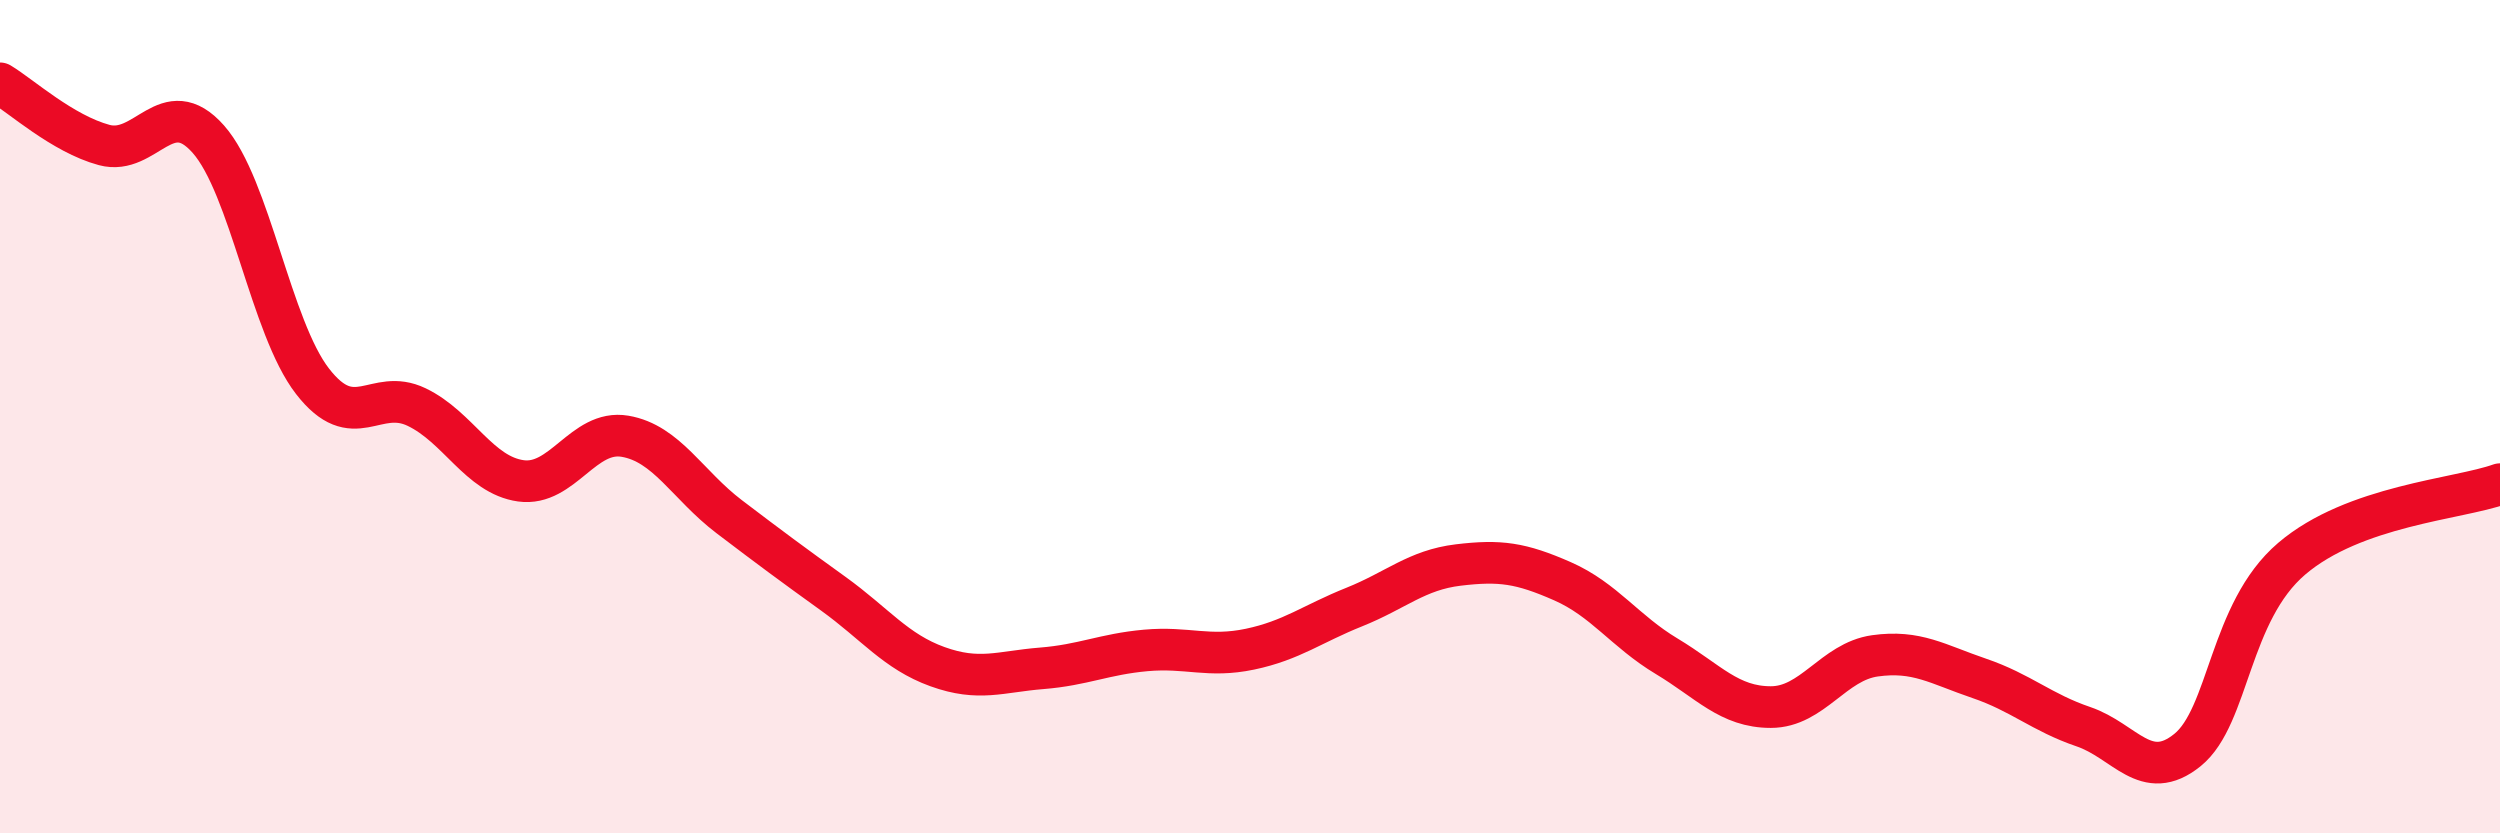
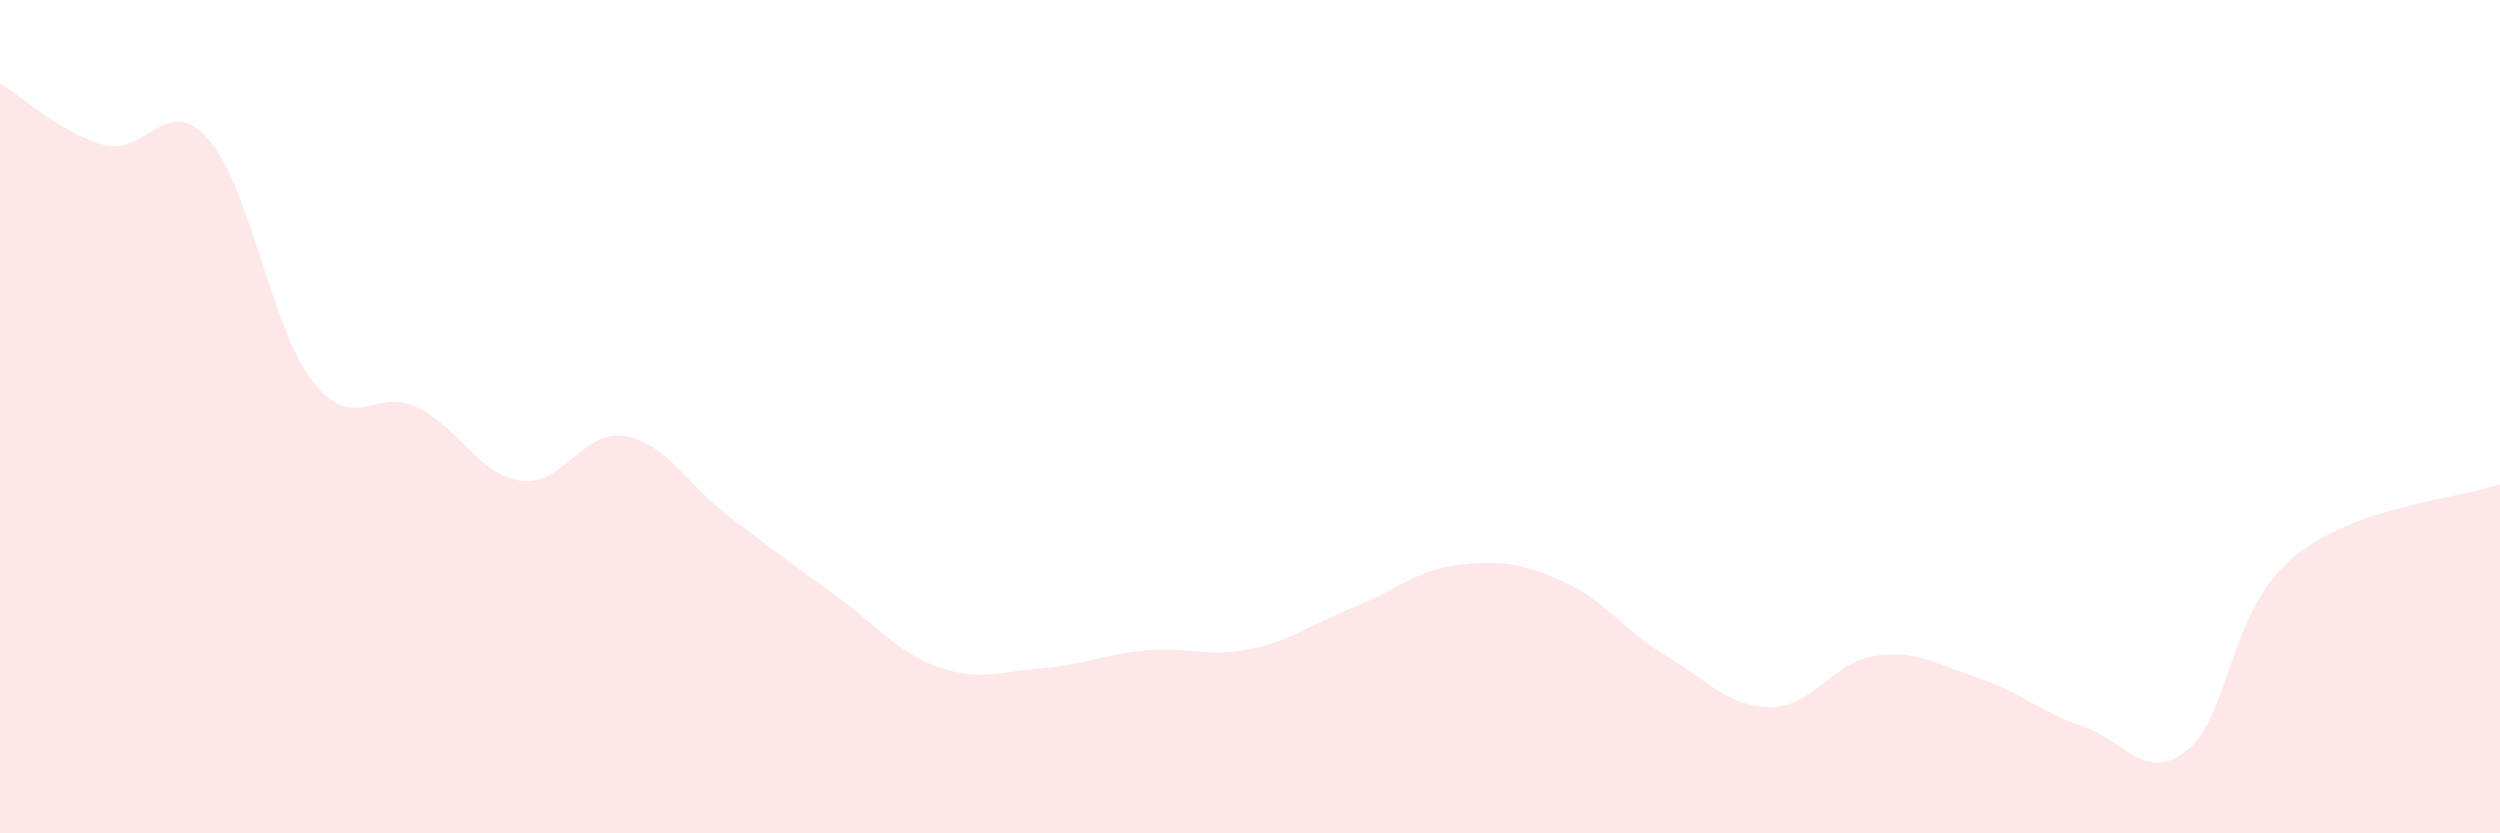
<svg xmlns="http://www.w3.org/2000/svg" width="60" height="20" viewBox="0 0 60 20">
  <path d="M 0,2 C 0.5,2.3 1.5,3.21 2.5,3.48 C 3.5,3.75 4,2.21 5,3.34 C 6,4.47 6.5,7.86 7.5,9.15 C 8.5,10.44 9,9.29 10,9.77 C 11,10.25 11.5,11.4 12.5,11.54 C 13.5,11.68 14,10.3 15,10.47 C 16,10.64 16.5,11.64 17.5,12.4 C 18.5,13.16 19,13.53 20,14.25 C 21,14.97 21.5,15.64 22.5,16 C 23.5,16.36 24,16.12 25,16.04 C 26,15.96 26.5,15.7 27.5,15.61 C 28.5,15.52 29,15.79 30,15.58 C 31,15.37 31.5,14.97 32.5,14.57 C 33.5,14.17 34,13.68 35,13.56 C 36,13.44 36.5,13.51 37.5,13.95 C 38.5,14.39 39,15.15 40,15.75 C 41,16.35 41.5,16.97 42.5,16.97 C 43.5,16.97 44,15.88 45,15.74 C 46,15.6 46.5,15.94 47.5,16.28 C 48.5,16.62 49,17.1 50,17.44 C 51,17.78 51.5,18.81 52.5,18 C 53.5,17.19 53.5,14.69 55,13.41 C 56.5,12.13 59,11.98 60,11.62L60 20L0 20Z" fill="#EB0A25" opacity="0.1" stroke-linecap="round" stroke-linejoin="round" />
-   <path d="M 0,2 C 0.5,2.3 1.5,3.21 2.5,3.48 C 3.5,3.75 4,2.21 5,3.34 C 6,4.47 6.5,7.86 7.5,9.15 C 8.5,10.44 9,9.29 10,9.77 C 11,10.25 11.5,11.4 12.5,11.54 C 13.5,11.68 14,10.3 15,10.47 C 16,10.64 16.5,11.64 17.5,12.4 C 18.5,13.16 19,13.53 20,14.25 C 21,14.97 21.5,15.64 22.5,16 C 23.5,16.36 24,16.12 25,16.04 C 26,15.96 26.5,15.7 27.5,15.61 C 28.5,15.52 29,15.79 30,15.58 C 31,15.37 31.5,14.97 32.5,14.57 C 33.5,14.17 34,13.68 35,13.56 C 36,13.44 36.5,13.51 37.5,13.95 C 38.5,14.39 39,15.15 40,15.75 C 41,16.35 41.5,16.97 42.5,16.97 C 43.5,16.97 44,15.88 45,15.74 C 46,15.6 46.5,15.94 47.5,16.28 C 48.5,16.62 49,17.1 50,17.44 C 51,17.78 51.5,18.81 52.5,18 C 53.5,17.19 53.5,14.69 55,13.41 C 56.5,12.13 59,11.98 60,11.62" stroke="#EB0A25" stroke-width="1" fill="none" stroke-linecap="round" stroke-linejoin="round" />
</svg>